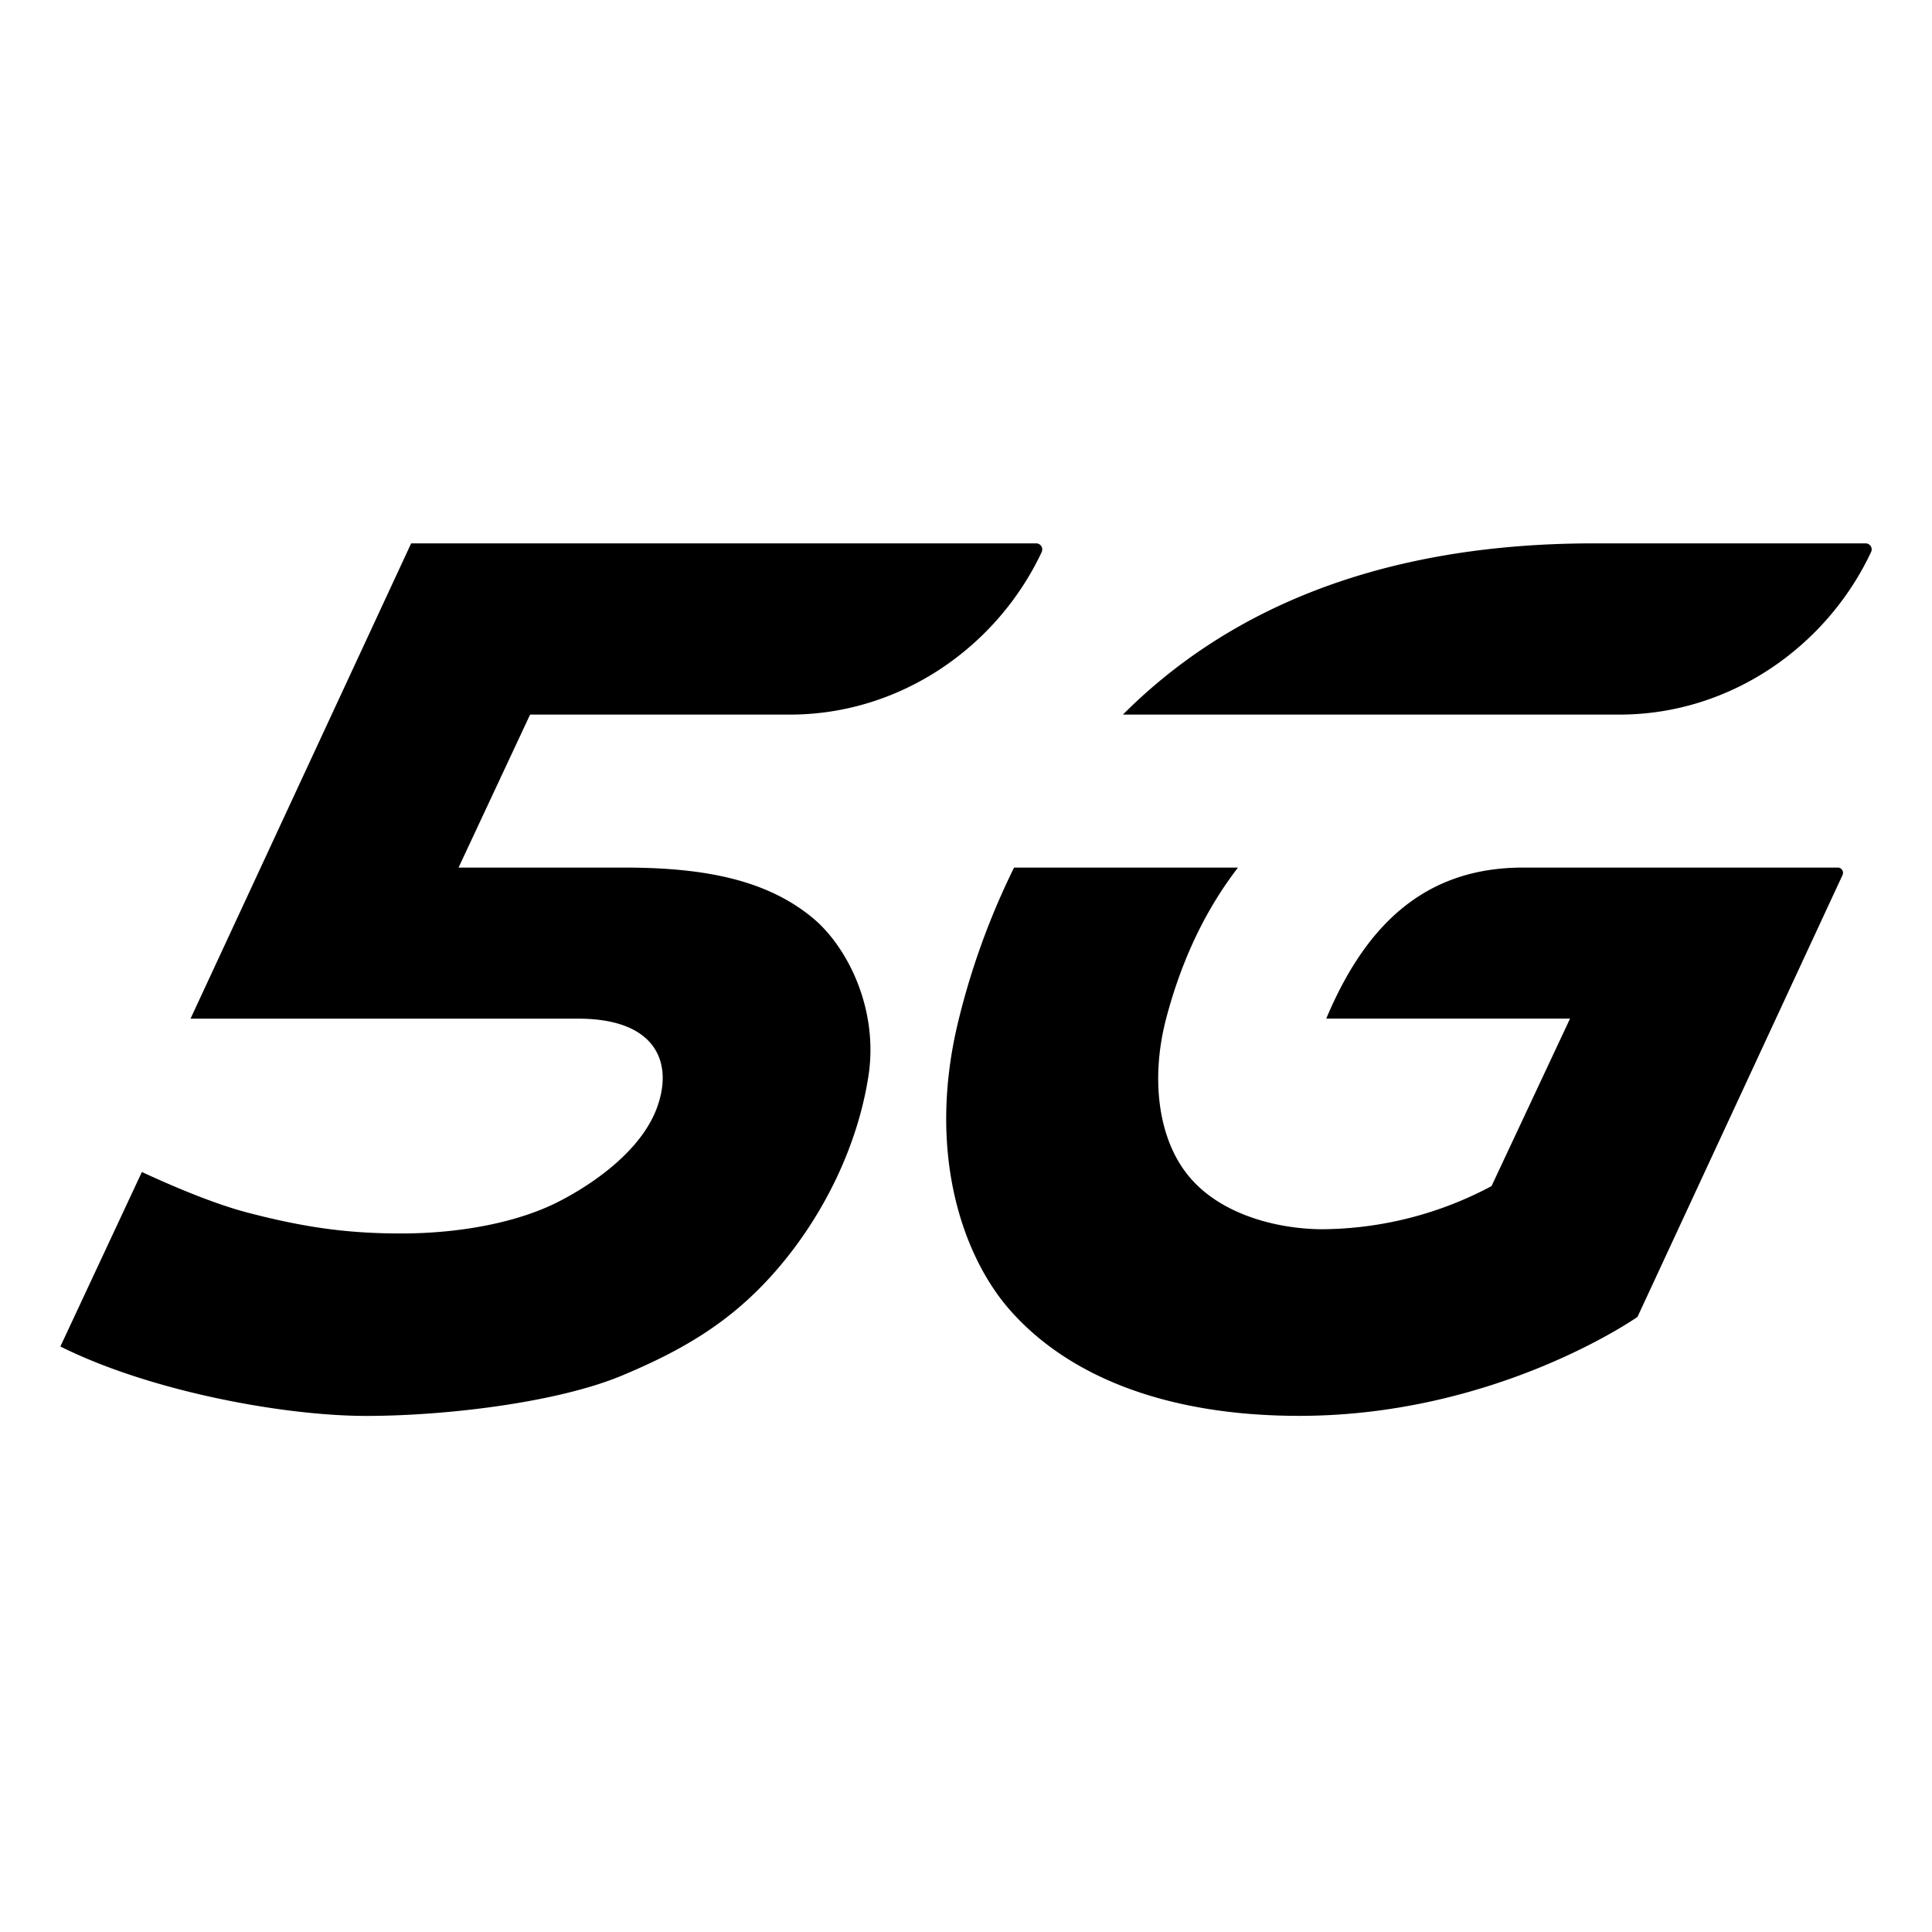
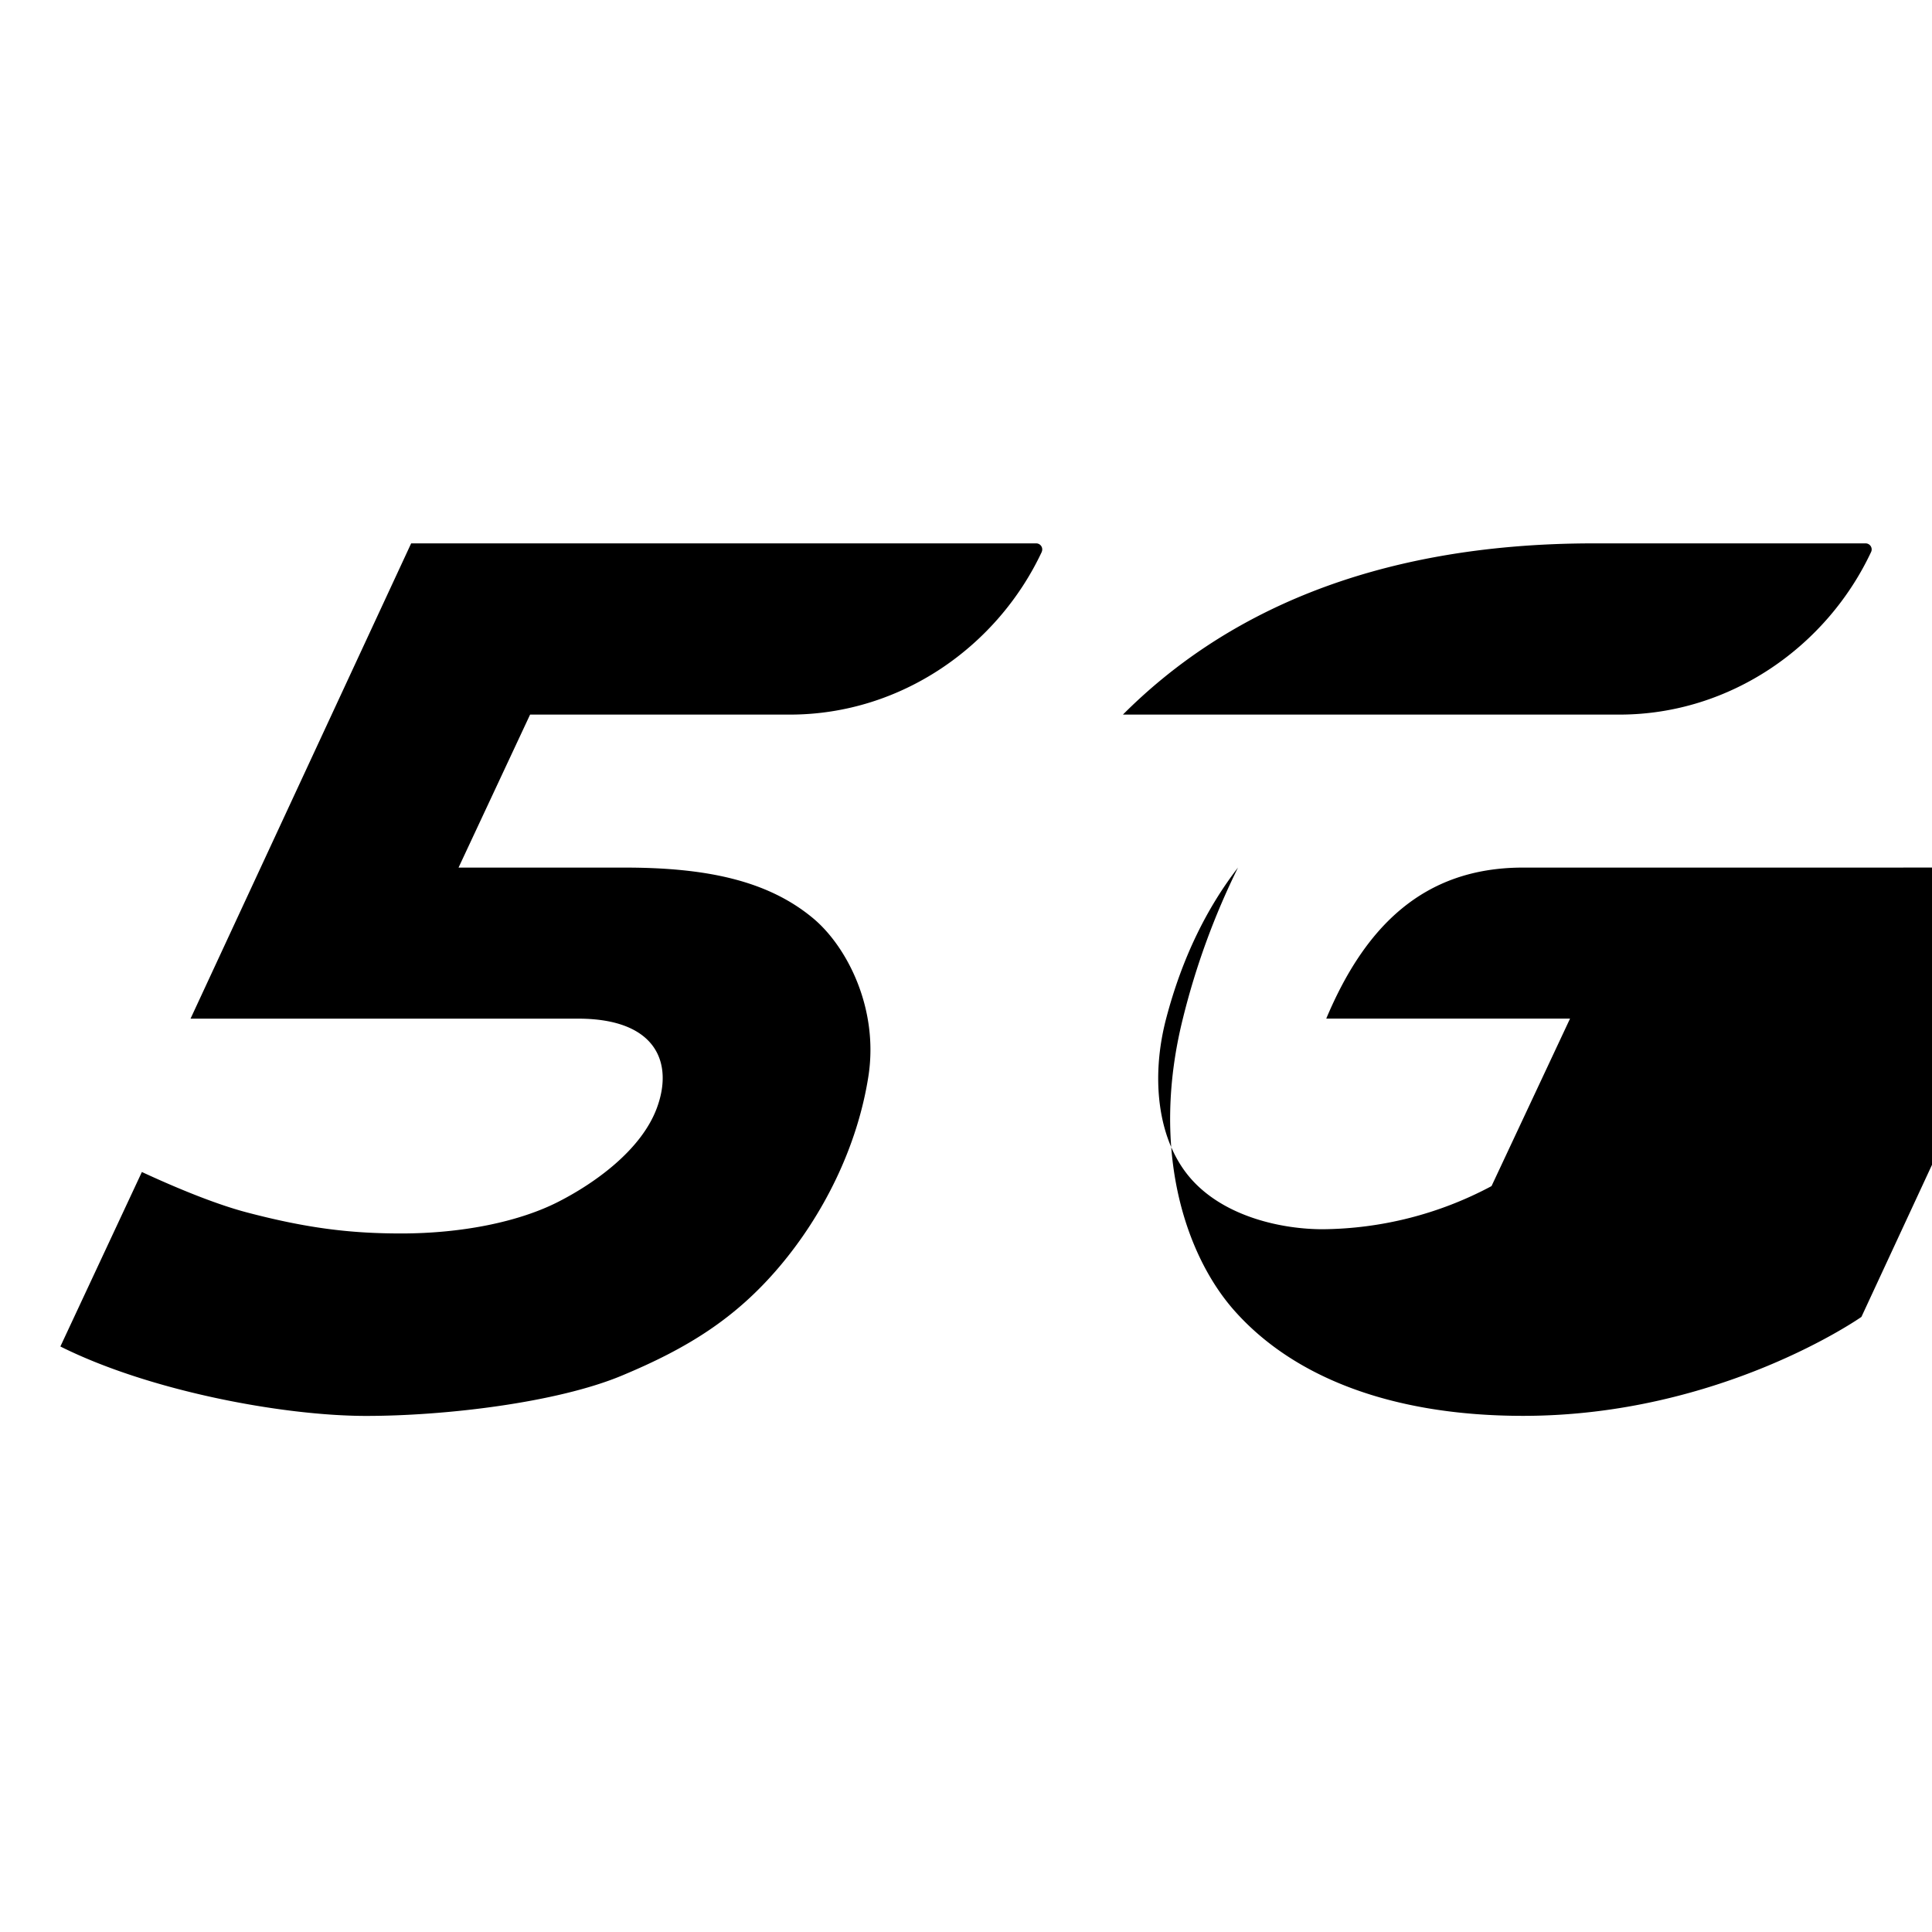
<svg xmlns="http://www.w3.org/2000/svg" viewBox="0 0 32 32">
-   <path class="svg-base" d="M30.437 14.37h-5.212c-1.652 0-2.62.983-3.258 2.501h4.038l-1.297 2.767-.003.006-.007.005a6.038 6.038 0 0 1-2.79.711c-.665 0-1.582-.197-2.14-.79-.602-.638-.712-1.713-.453-2.699.266-1.014.678-1.837 1.19-2.501h-3.709a12.3 12.3 0 0 0-.913 2.501c-.547 2.192.051 3.947.87 4.856.982 1.094 2.608 1.724 4.767 1.724 3.273 0 5.602-1.639 5.602-1.639l3.395-7.316a.088.088 0 0 0-.08-.127zM30.9 9h-4.503c-3.718 0-6.176 1.21-7.798 2.836h8.233c1.833-.004 3.426-1.13 4.16-2.695a.1.1 0 0 0-.044-.129A.1.1 0 0 0 30.9 9zm-13.645.141c-.735 1.566-2.328 2.69-4.16 2.695H8.78L7.595 14.37h2.751c1.335 0 2.363.207 3.121.839.56.466 1.092 1.496.916 2.621-.184 1.174-.748 2.294-1.476 3.153-.731.862-1.53 1.352-2.604 1.8-1.08.452-2.949.671-4.252.669-1.37-.003-3.571-.41-5.051-1.15l1.35-2.89c.73.338 1.314.557 1.726.666 1.001.264 1.721.352 2.567.352 1.034 0 1.976-.201 2.613-.529.59-.302 1.354-.843 1.618-1.534.285-.747.013-1.495-1.3-1.495H3.156L6.81 9h10.352a.1.1 0 0 1 .092.141z" />
+   <path class="svg-base" d="M30.437 14.37h-5.212c-1.652 0-2.62.983-3.258 2.501h4.038l-1.297 2.767-.003.006-.007.005a6.038 6.038 0 0 1-2.79.711c-.665 0-1.582-.197-2.14-.79-.602-.638-.712-1.713-.453-2.699.266-1.014.678-1.837 1.19-2.501a12.3 12.3 0 0 0-.913 2.501c-.547 2.192.051 3.947.87 4.856.982 1.094 2.608 1.724 4.767 1.724 3.273 0 5.602-1.639 5.602-1.639l3.395-7.316a.088.088 0 0 0-.08-.127zM30.9 9h-4.503c-3.718 0-6.176 1.21-7.798 2.836h8.233c1.833-.004 3.426-1.13 4.16-2.695a.1.1 0 0 0-.044-.129A.1.1 0 0 0 30.9 9zm-13.645.141c-.735 1.566-2.328 2.69-4.16 2.695H8.78L7.595 14.37h2.751c1.335 0 2.363.207 3.121.839.56.466 1.092 1.496.916 2.621-.184 1.174-.748 2.294-1.476 3.153-.731.862-1.53 1.352-2.604 1.8-1.08.452-2.949.671-4.252.669-1.37-.003-3.571-.41-5.051-1.15l1.35-2.89c.73.338 1.314.557 1.726.666 1.001.264 1.721.352 2.567.352 1.034 0 1.976-.201 2.613-.529.59-.302 1.354-.843 1.618-1.534.285-.747.013-1.495-1.3-1.495H3.156L6.81 9h10.352a.1.1 0 0 1 .092.141z" />
</svg>